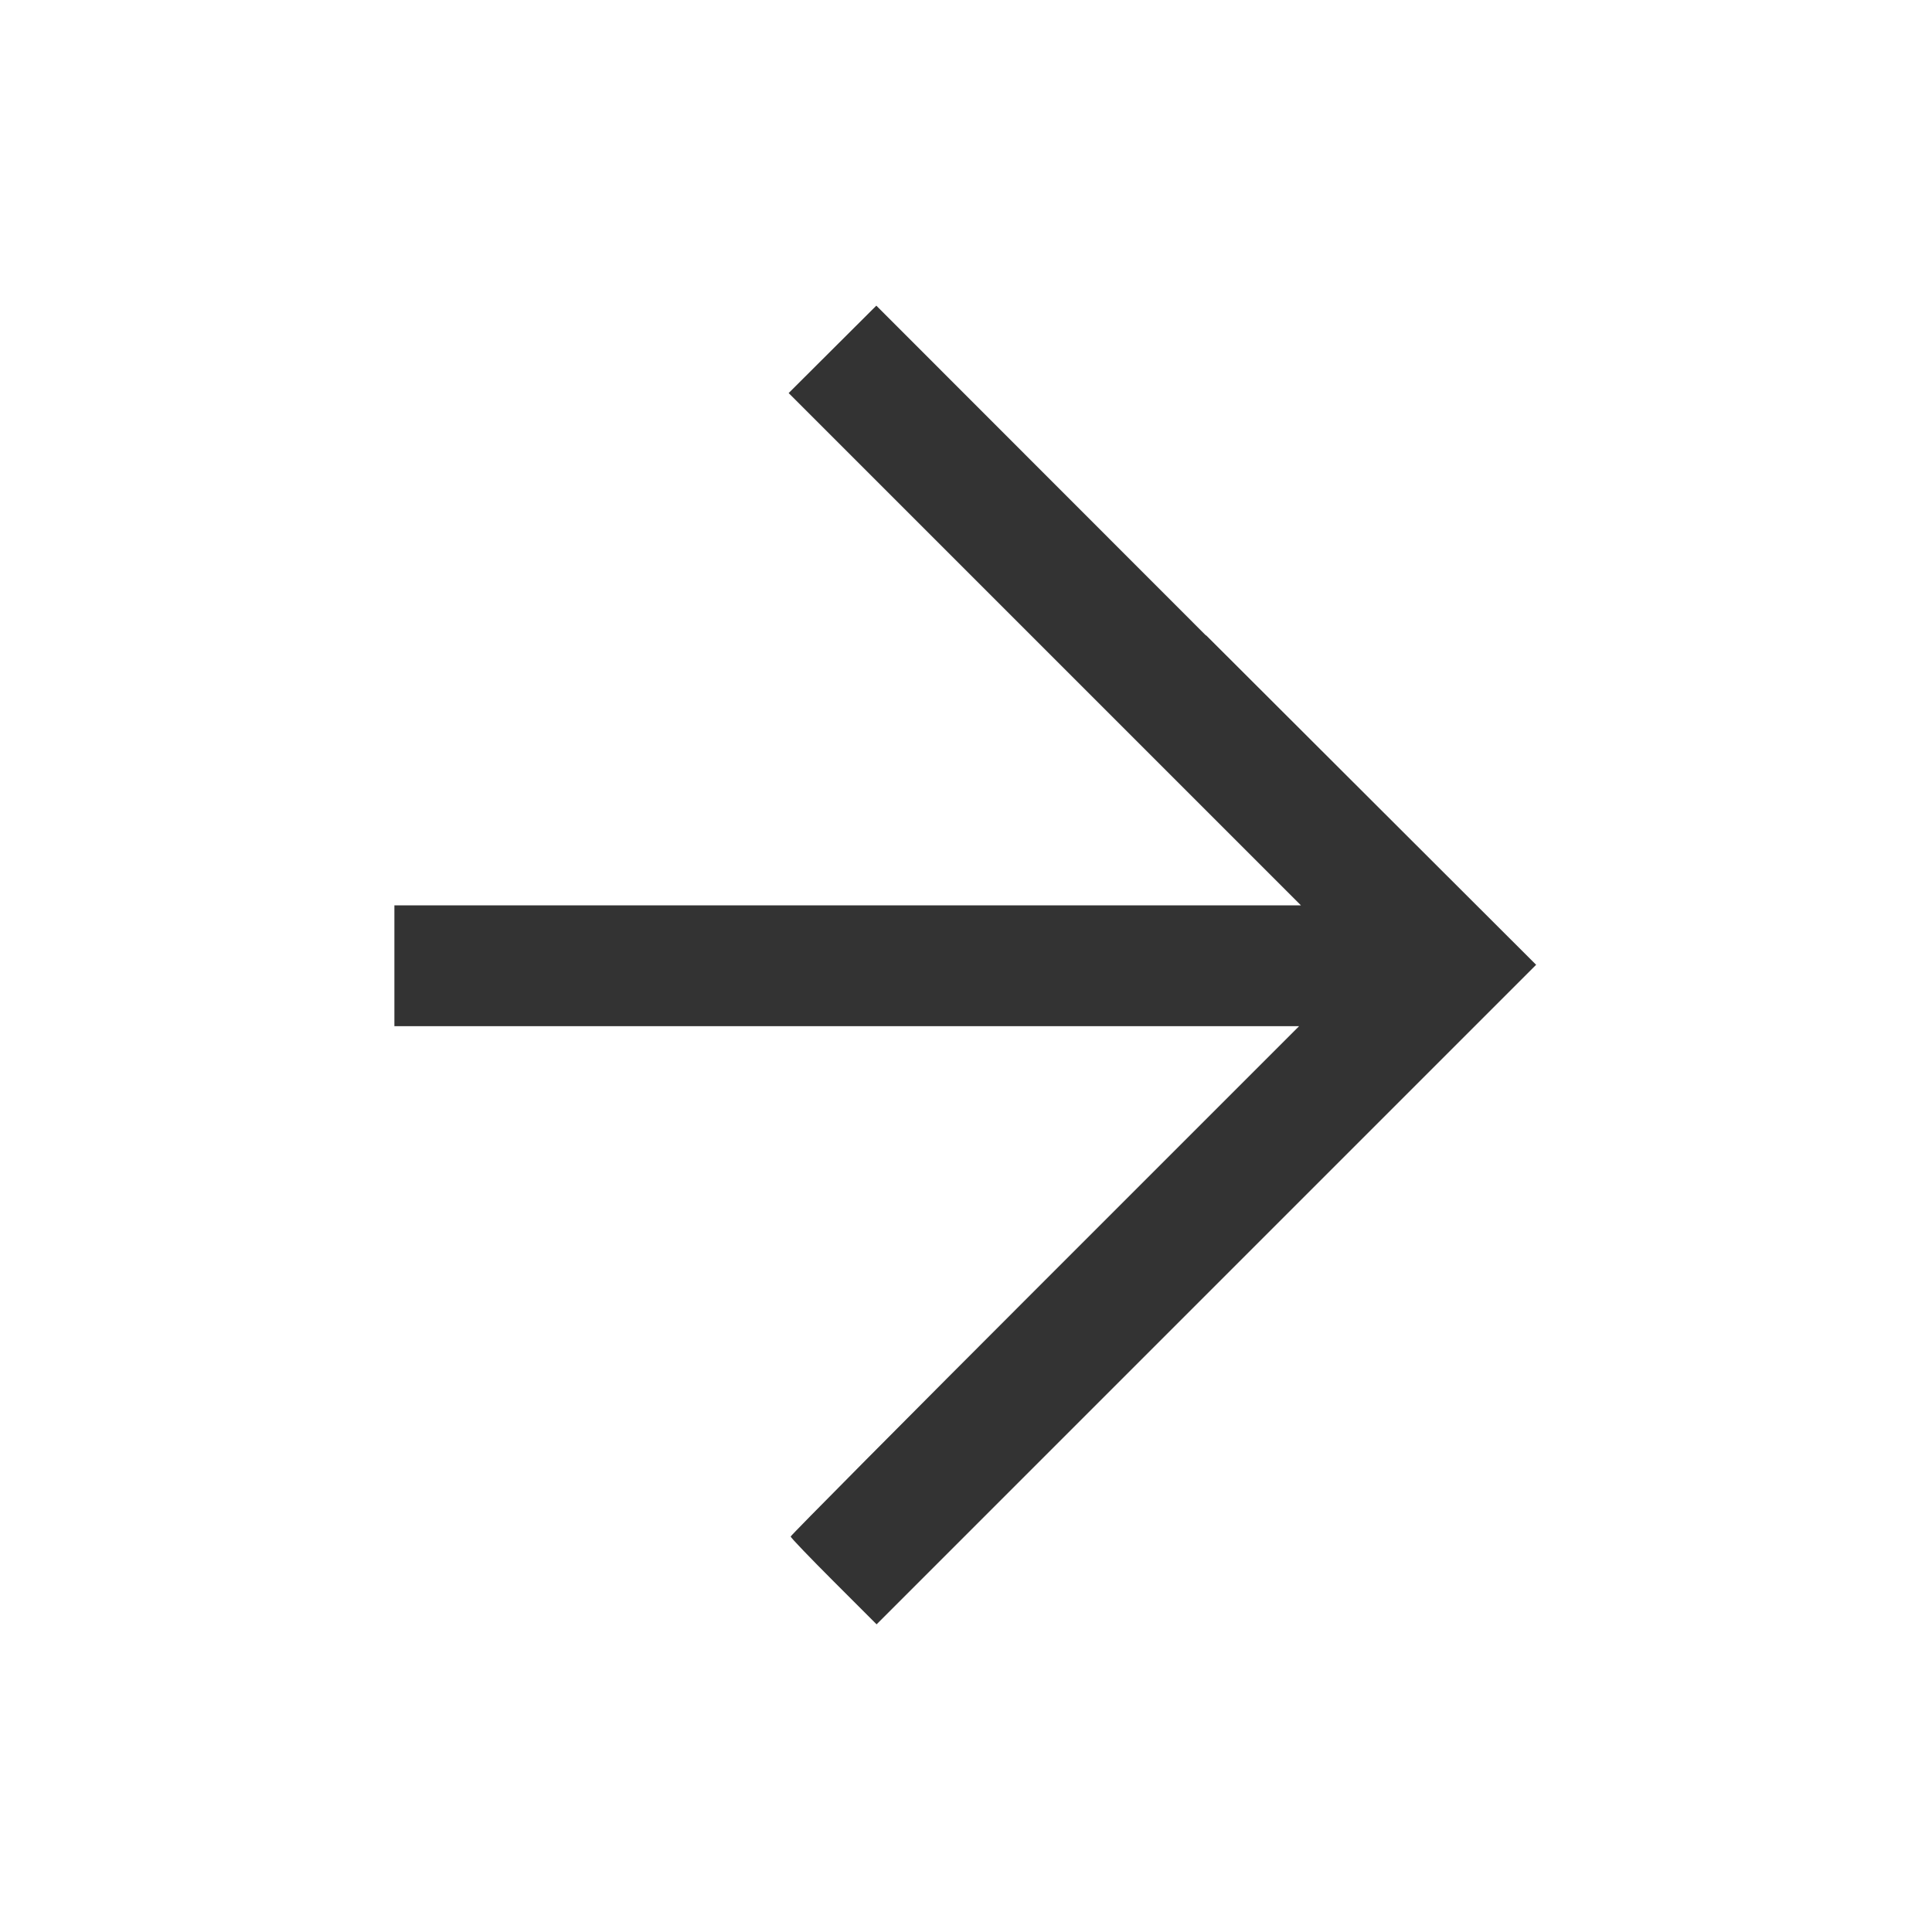
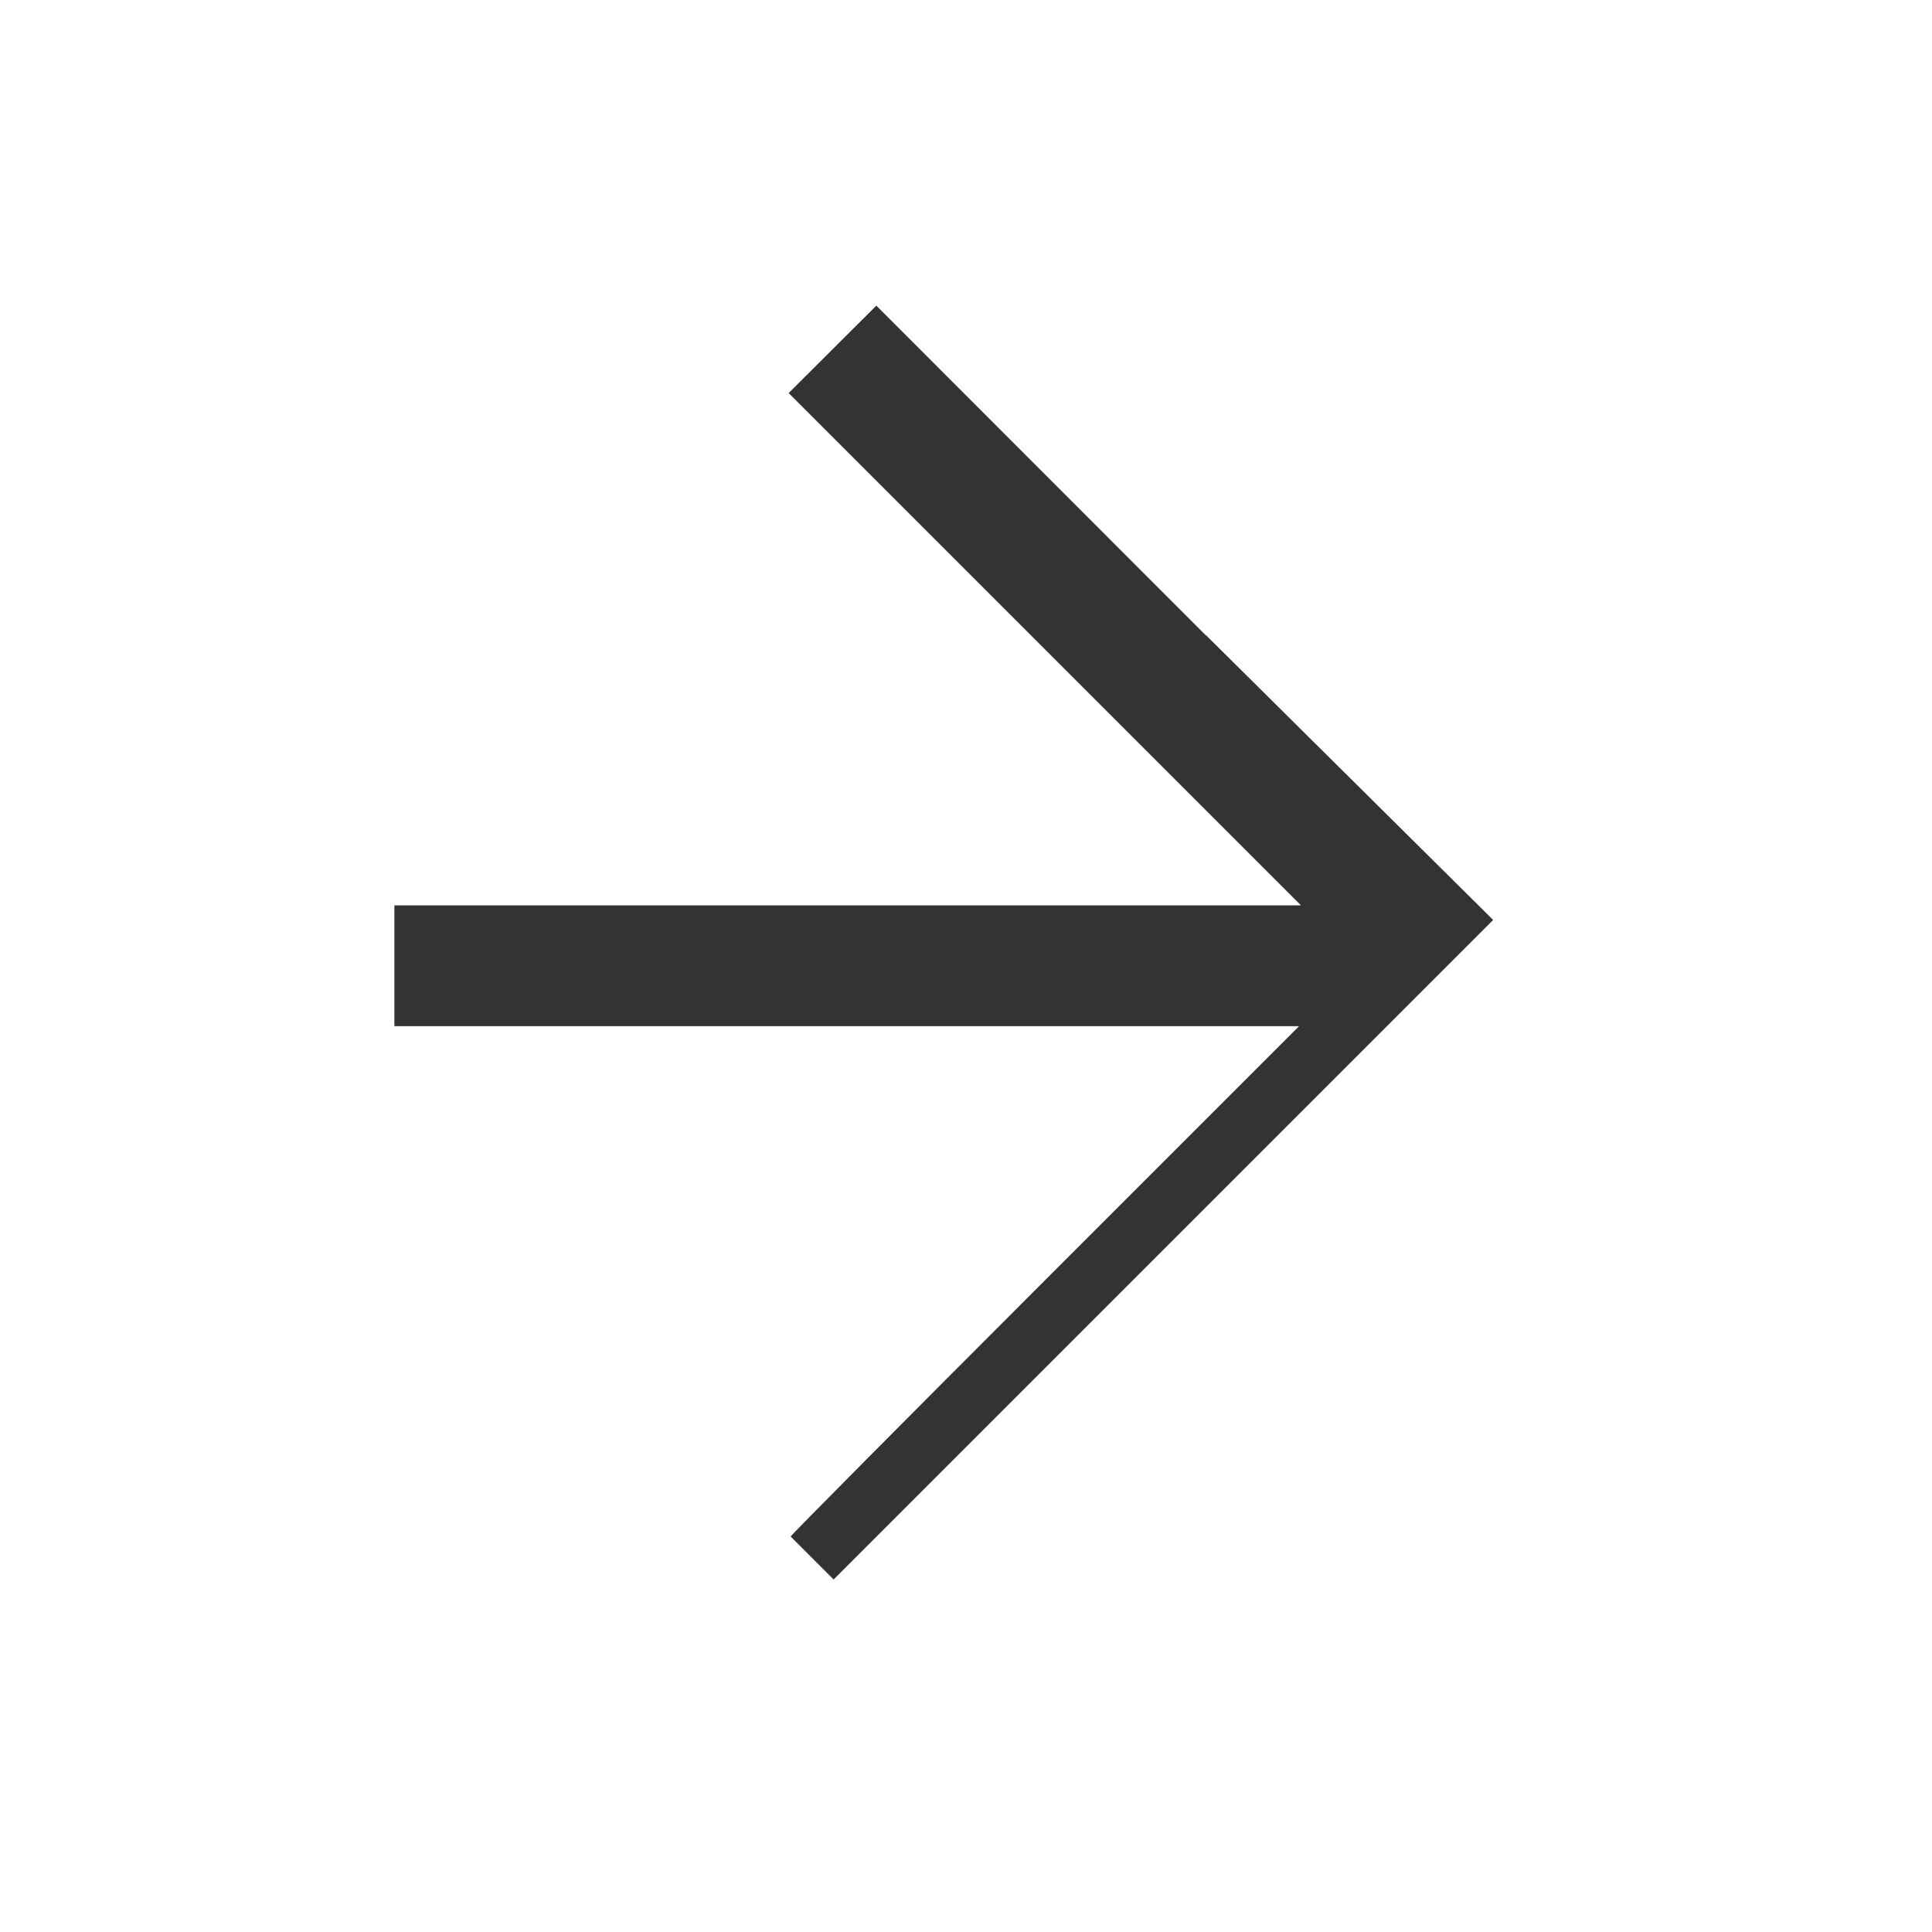
<svg xmlns="http://www.w3.org/2000/svg" viewBox="6812 549 29 29">
  <rect x="6812" y="549" width="29" height="29" fill="#333333" stroke="none" />
  <defs>
    <style>.a{fill:#fff;}</style>
  </defs>
-   <path class="a" d="M0,14.5V0H29V29H0ZM18.1,9.537,13.154,4.588,11.838,5.9l7.69,7.69H5.92v1.813H19.5l-3.816,3.816c-2.1,2.1-3.816,3.829-3.816,3.845s.29.318.645.673l.645.645,9.9-9.9L18.106,9.538Z" transform="translate(6812 549)" />
+   <path class="a" d="M0,14.5V0H29V29H0ZM18.1,9.537,13.154,4.588,11.838,5.9l7.69,7.69H5.92v1.813H19.5l-3.816,3.816c-2.1,2.1-3.816,3.829-3.816,3.845l.645.645,9.9-9.9L18.106,9.538Z" transform="translate(6812 549)" />
</svg>